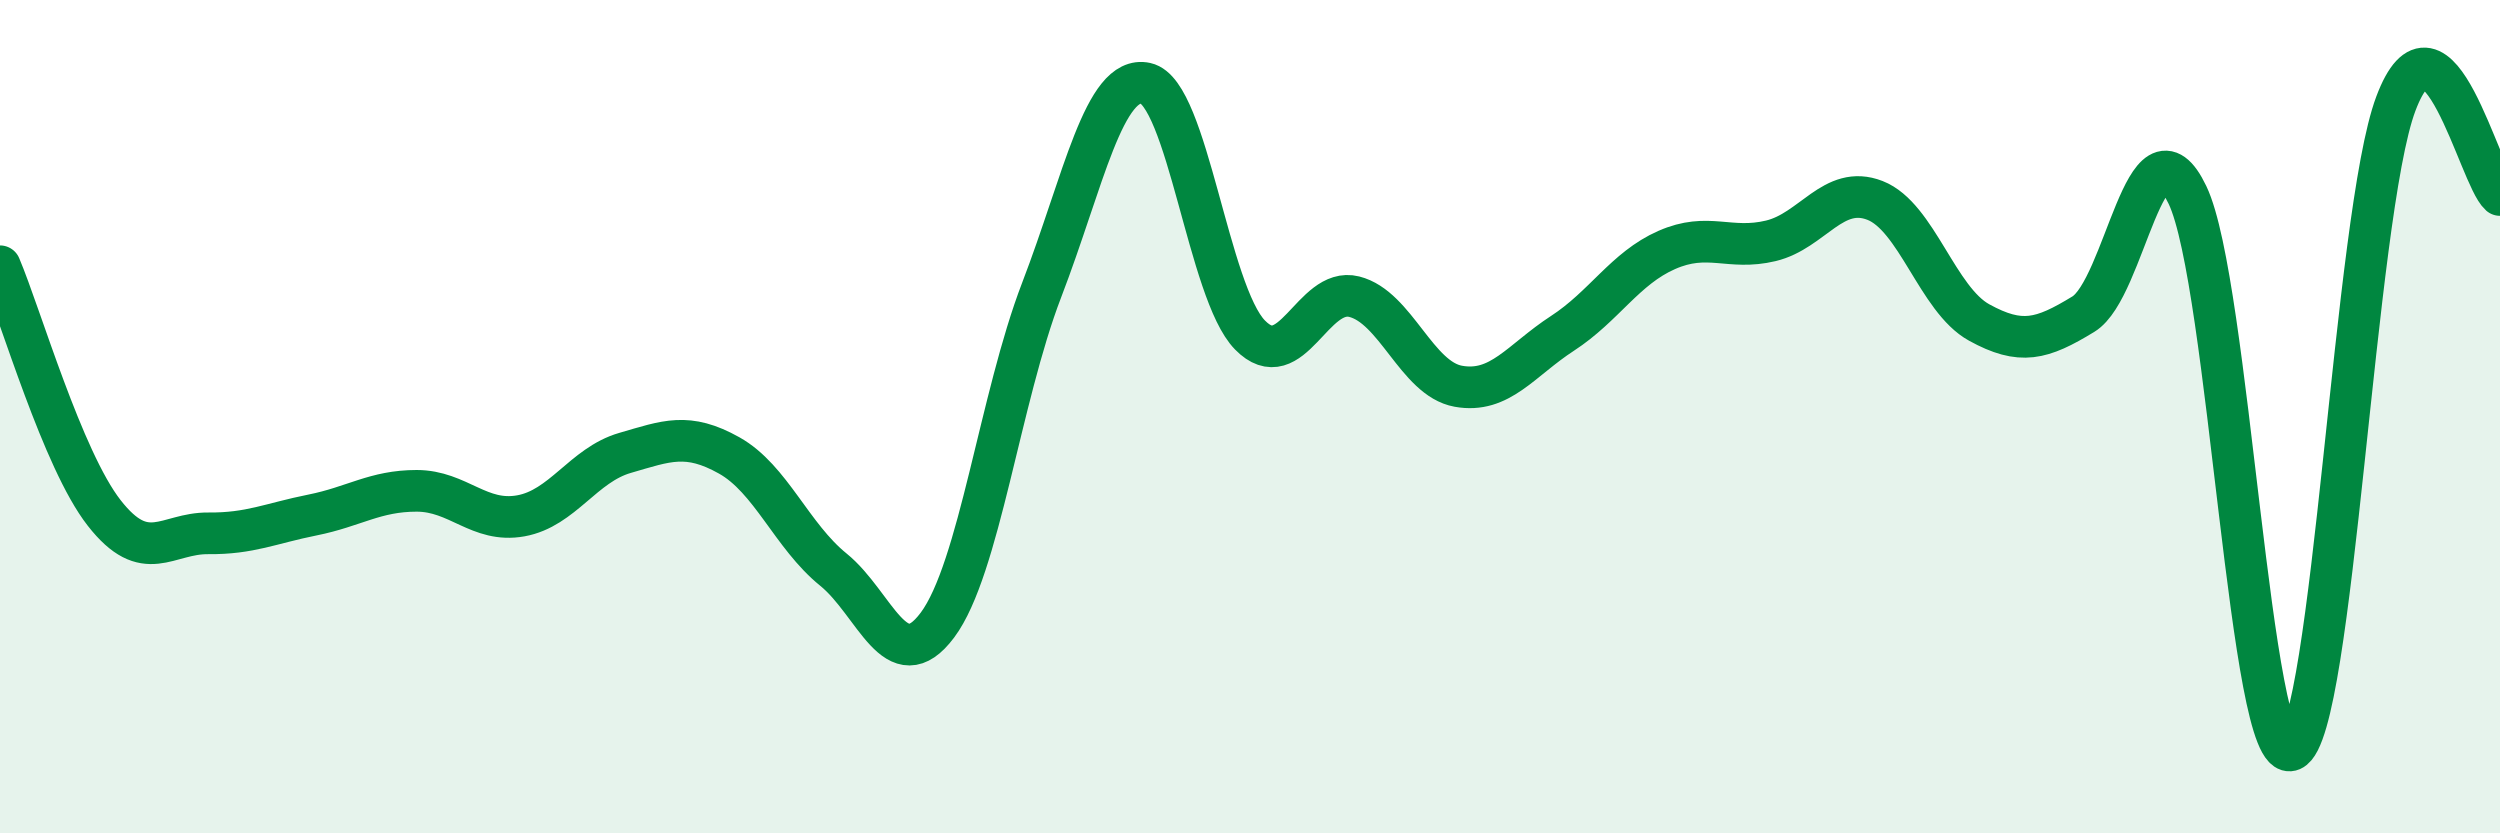
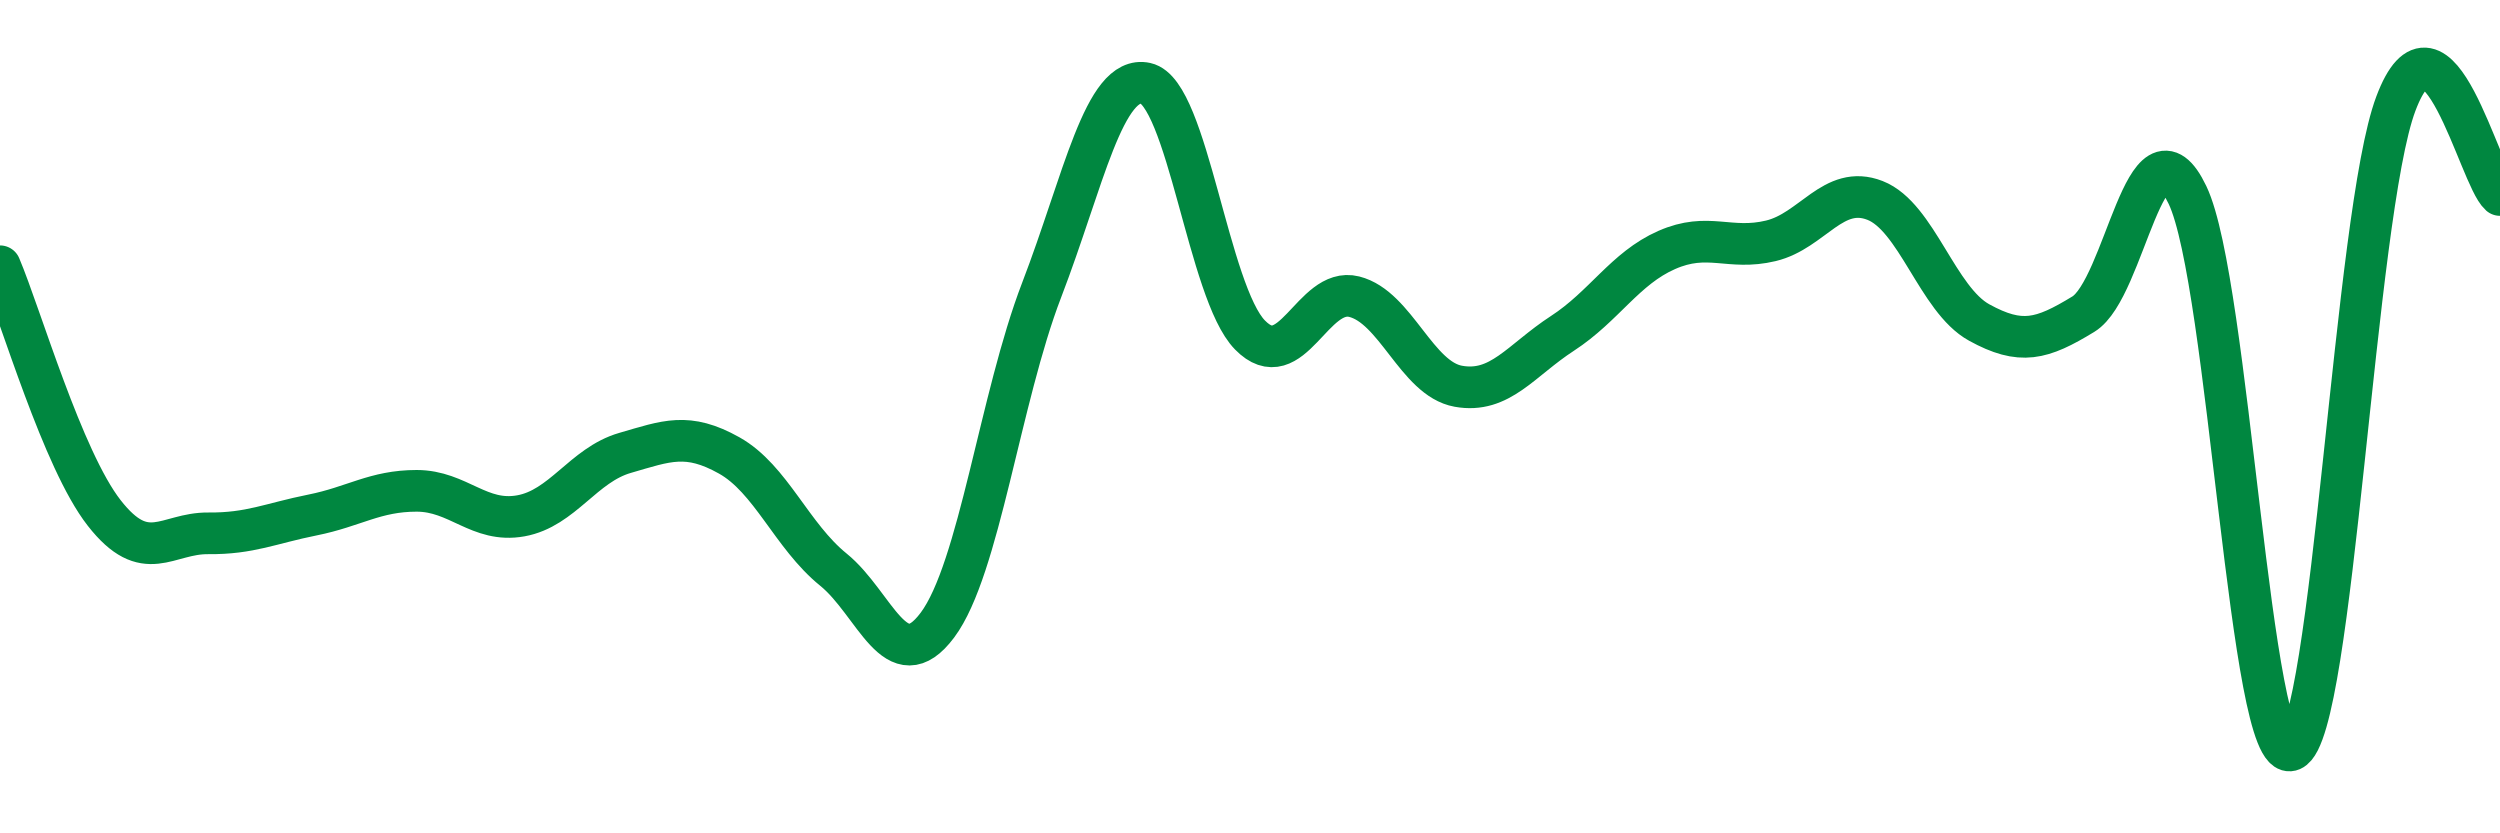
<svg xmlns="http://www.w3.org/2000/svg" width="60" height="20" viewBox="0 0 60 20">
-   <path d="M 0,6.39 C 0.5,7.57 1.5,11.03 2.5,12.31 C 3.5,13.59 4,12.79 5,12.8 C 6,12.81 6.5,12.56 7.5,12.36 C 8.5,12.16 9,11.78 10,11.78 C 11,11.78 11.5,12.56 12.5,12.38 C 13.5,12.2 14,11.16 15,10.87 C 16,10.58 16.5,10.37 17.5,10.93 C 18.5,11.49 19,12.86 20,13.67 C 21,14.48 21.5,16.34 22.5,15 C 23.5,13.66 24,9.56 25,6.96 C 26,4.36 26.5,1.78 27.5,2 C 28.5,2.22 29,7.02 30,8.04 C 31,9.06 31.5,6.87 32.5,7.12 C 33.5,7.37 34,9.09 35,9.27 C 36,9.45 36.5,8.65 37.5,8 C 38.5,7.35 39,6.44 40,6 C 41,5.56 41.5,6.02 42.5,5.78 C 43.5,5.54 44,4.42 45,4.81 C 46,5.2 46.5,7.19 47.5,7.74 C 48.5,8.29 49,8.15 50,7.54 C 51,6.93 51.5,2.59 52.5,4.68 C 53.5,6.77 54,18.44 55,18 C 56,17.56 56.5,5.15 57.5,2.49 C 58.5,-0.17 59.5,4.24 60,4.68L60 20L0 20Z" fill="#008740" opacity="0.1" stroke-linecap="round" stroke-linejoin="round" />
  <path d="M 0,6.39 C 0.5,7.57 1.5,11.03 2.5,12.31 C 3.5,13.59 4,12.79 5,12.8 C 6,12.81 6.5,12.56 7.5,12.36 C 8.5,12.16 9,11.78 10,11.78 C 11,11.78 11.5,12.56 12.5,12.38 C 13.5,12.2 14,11.16 15,10.87 C 16,10.58 16.5,10.37 17.5,10.93 C 18.5,11.49 19,12.86 20,13.67 C 21,14.48 21.5,16.34 22.5,15 C 23.5,13.66 24,9.56 25,6.96 C 26,4.36 26.5,1.78 27.5,2 C 28.5,2.22 29,7.02 30,8.04 C 31,9.06 31.5,6.87 32.5,7.12 C 33.5,7.37 34,9.09 35,9.27 C 36,9.45 36.5,8.65 37.5,8 C 38.5,7.35 39,6.44 40,6 C 41,5.56 41.5,6.02 42.5,5.78 C 43.5,5.54 44,4.42 45,4.81 C 46,5.2 46.5,7.19 47.5,7.74 C 48.5,8.29 49,8.15 50,7.54 C 51,6.93 51.5,2.59 52.5,4.68 C 53.5,6.77 54,18.44 55,18 C 56,17.56 56.5,5.15 57.5,2.49 C 58.5,-0.17 59.5,4.24 60,4.68" stroke="#008740" stroke-width="1" fill="none" stroke-linecap="round" stroke-linejoin="round" />
</svg>